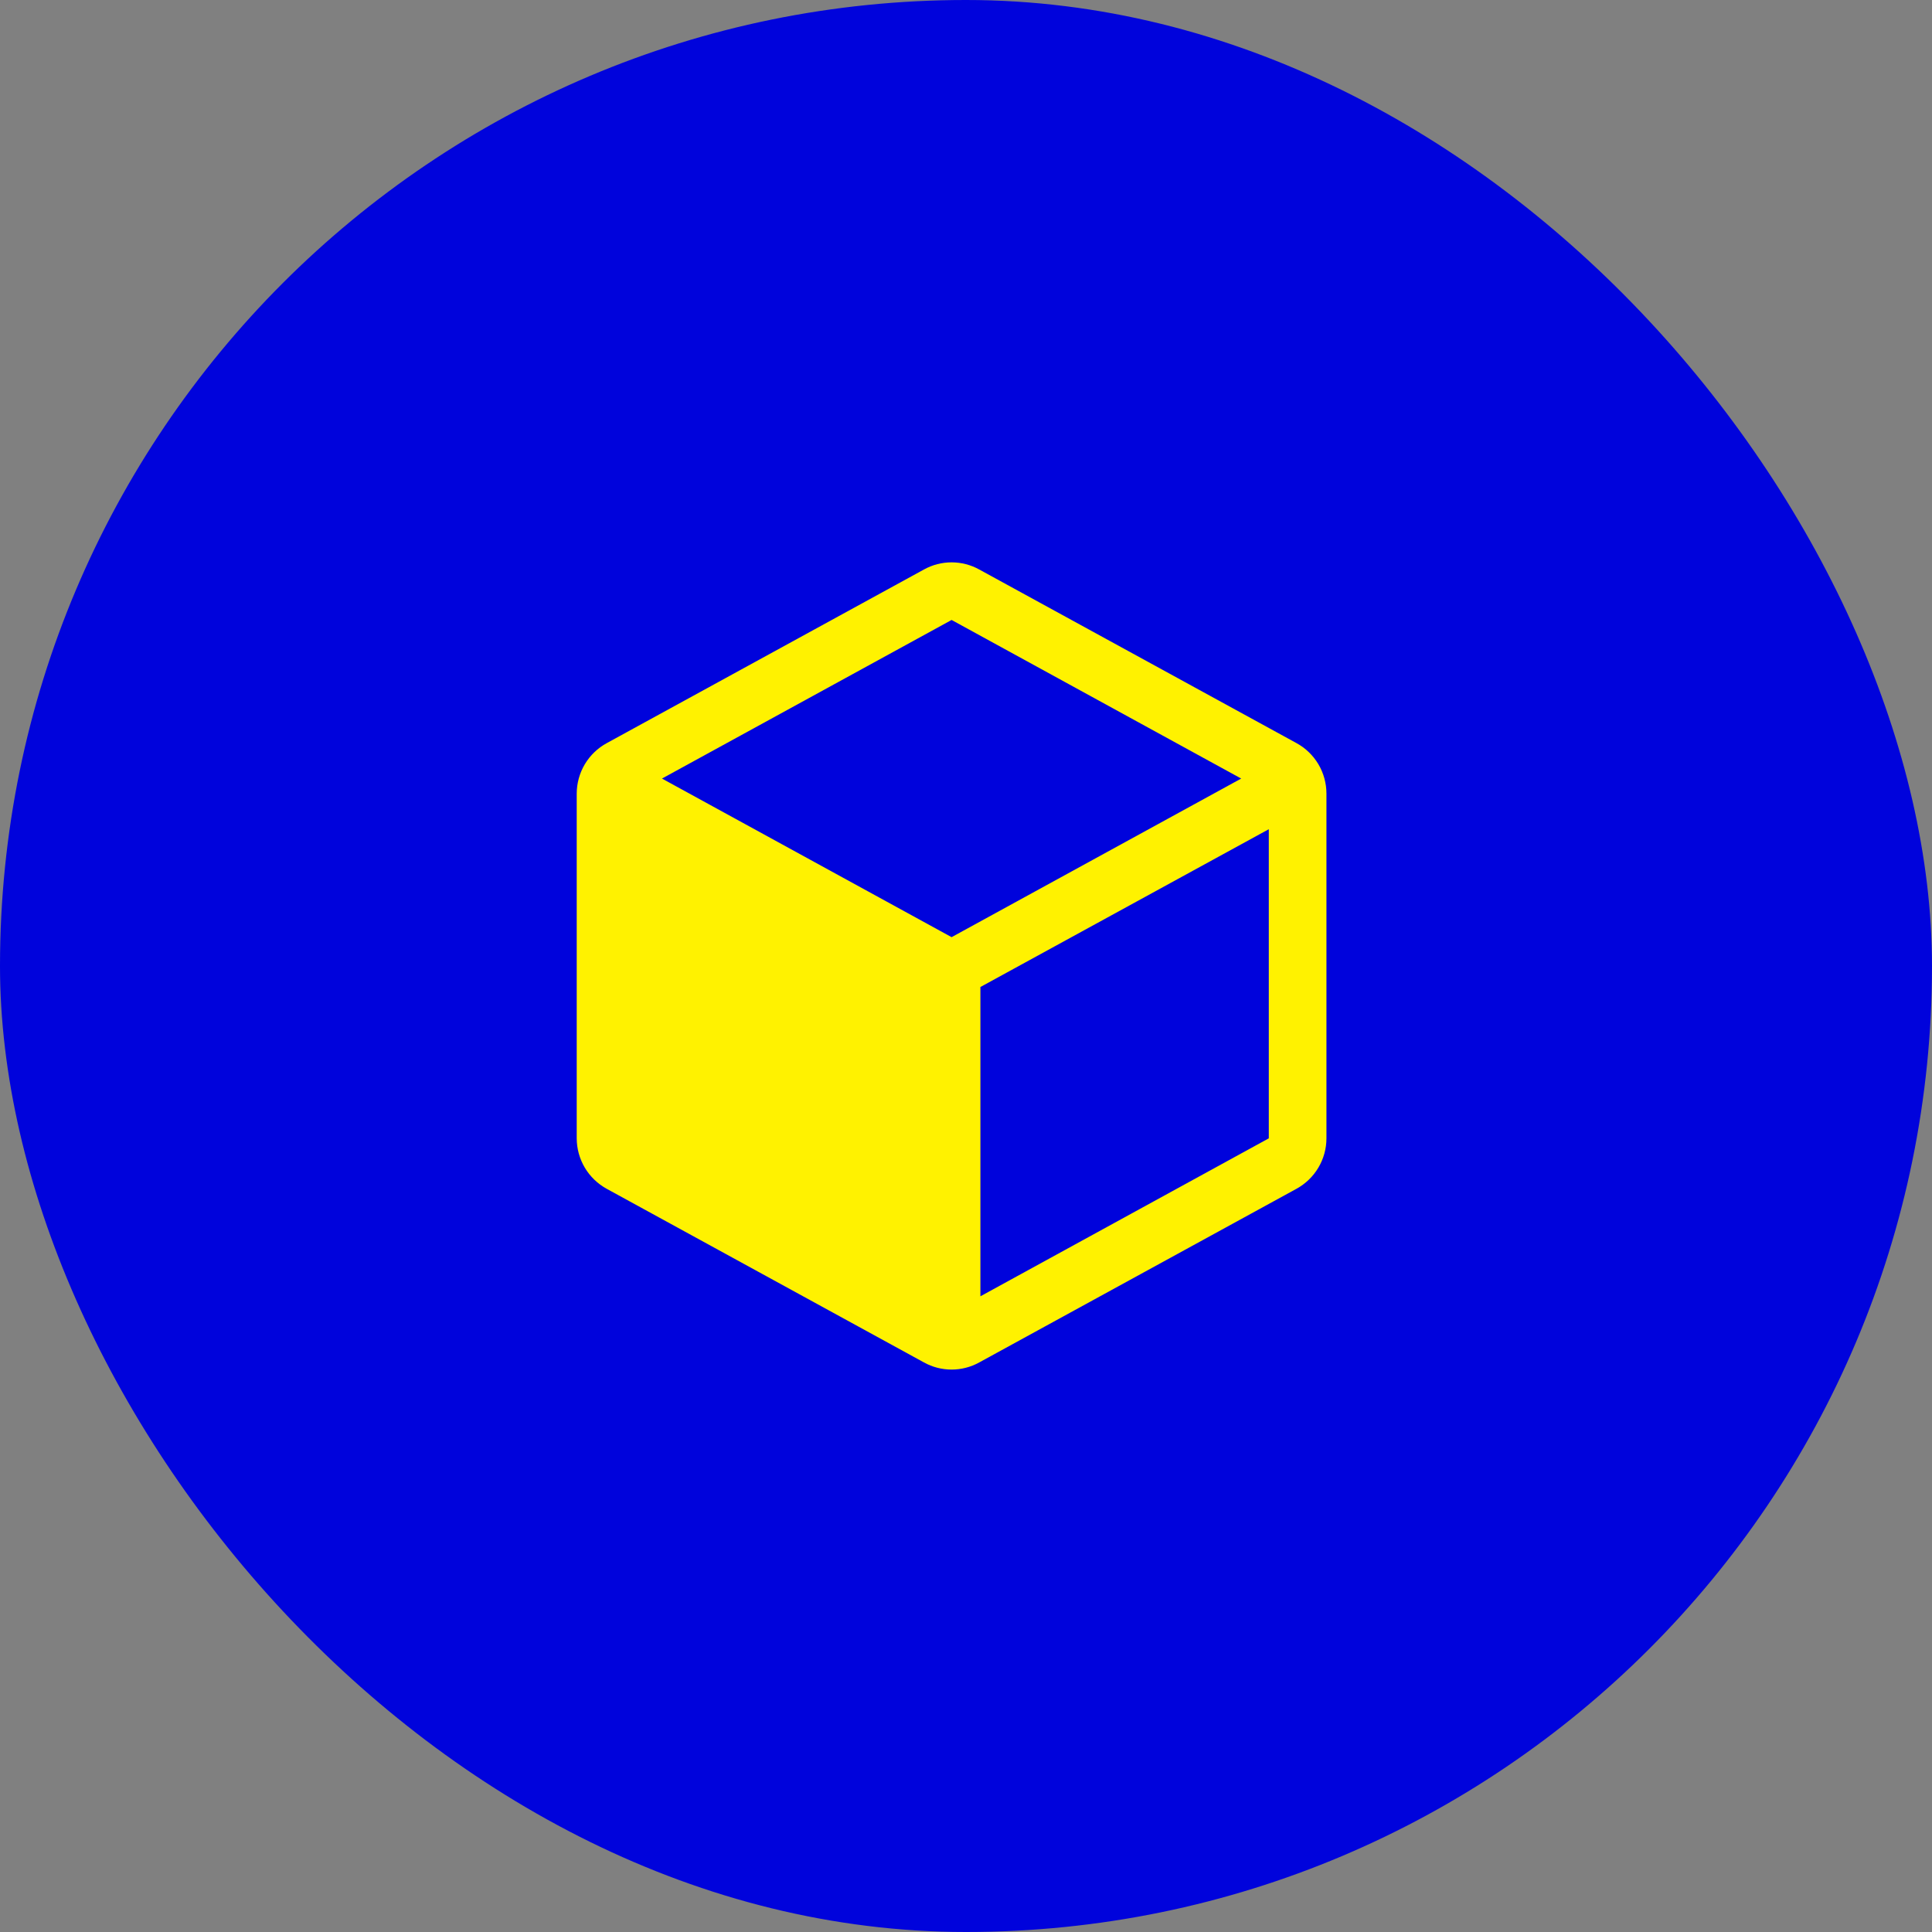
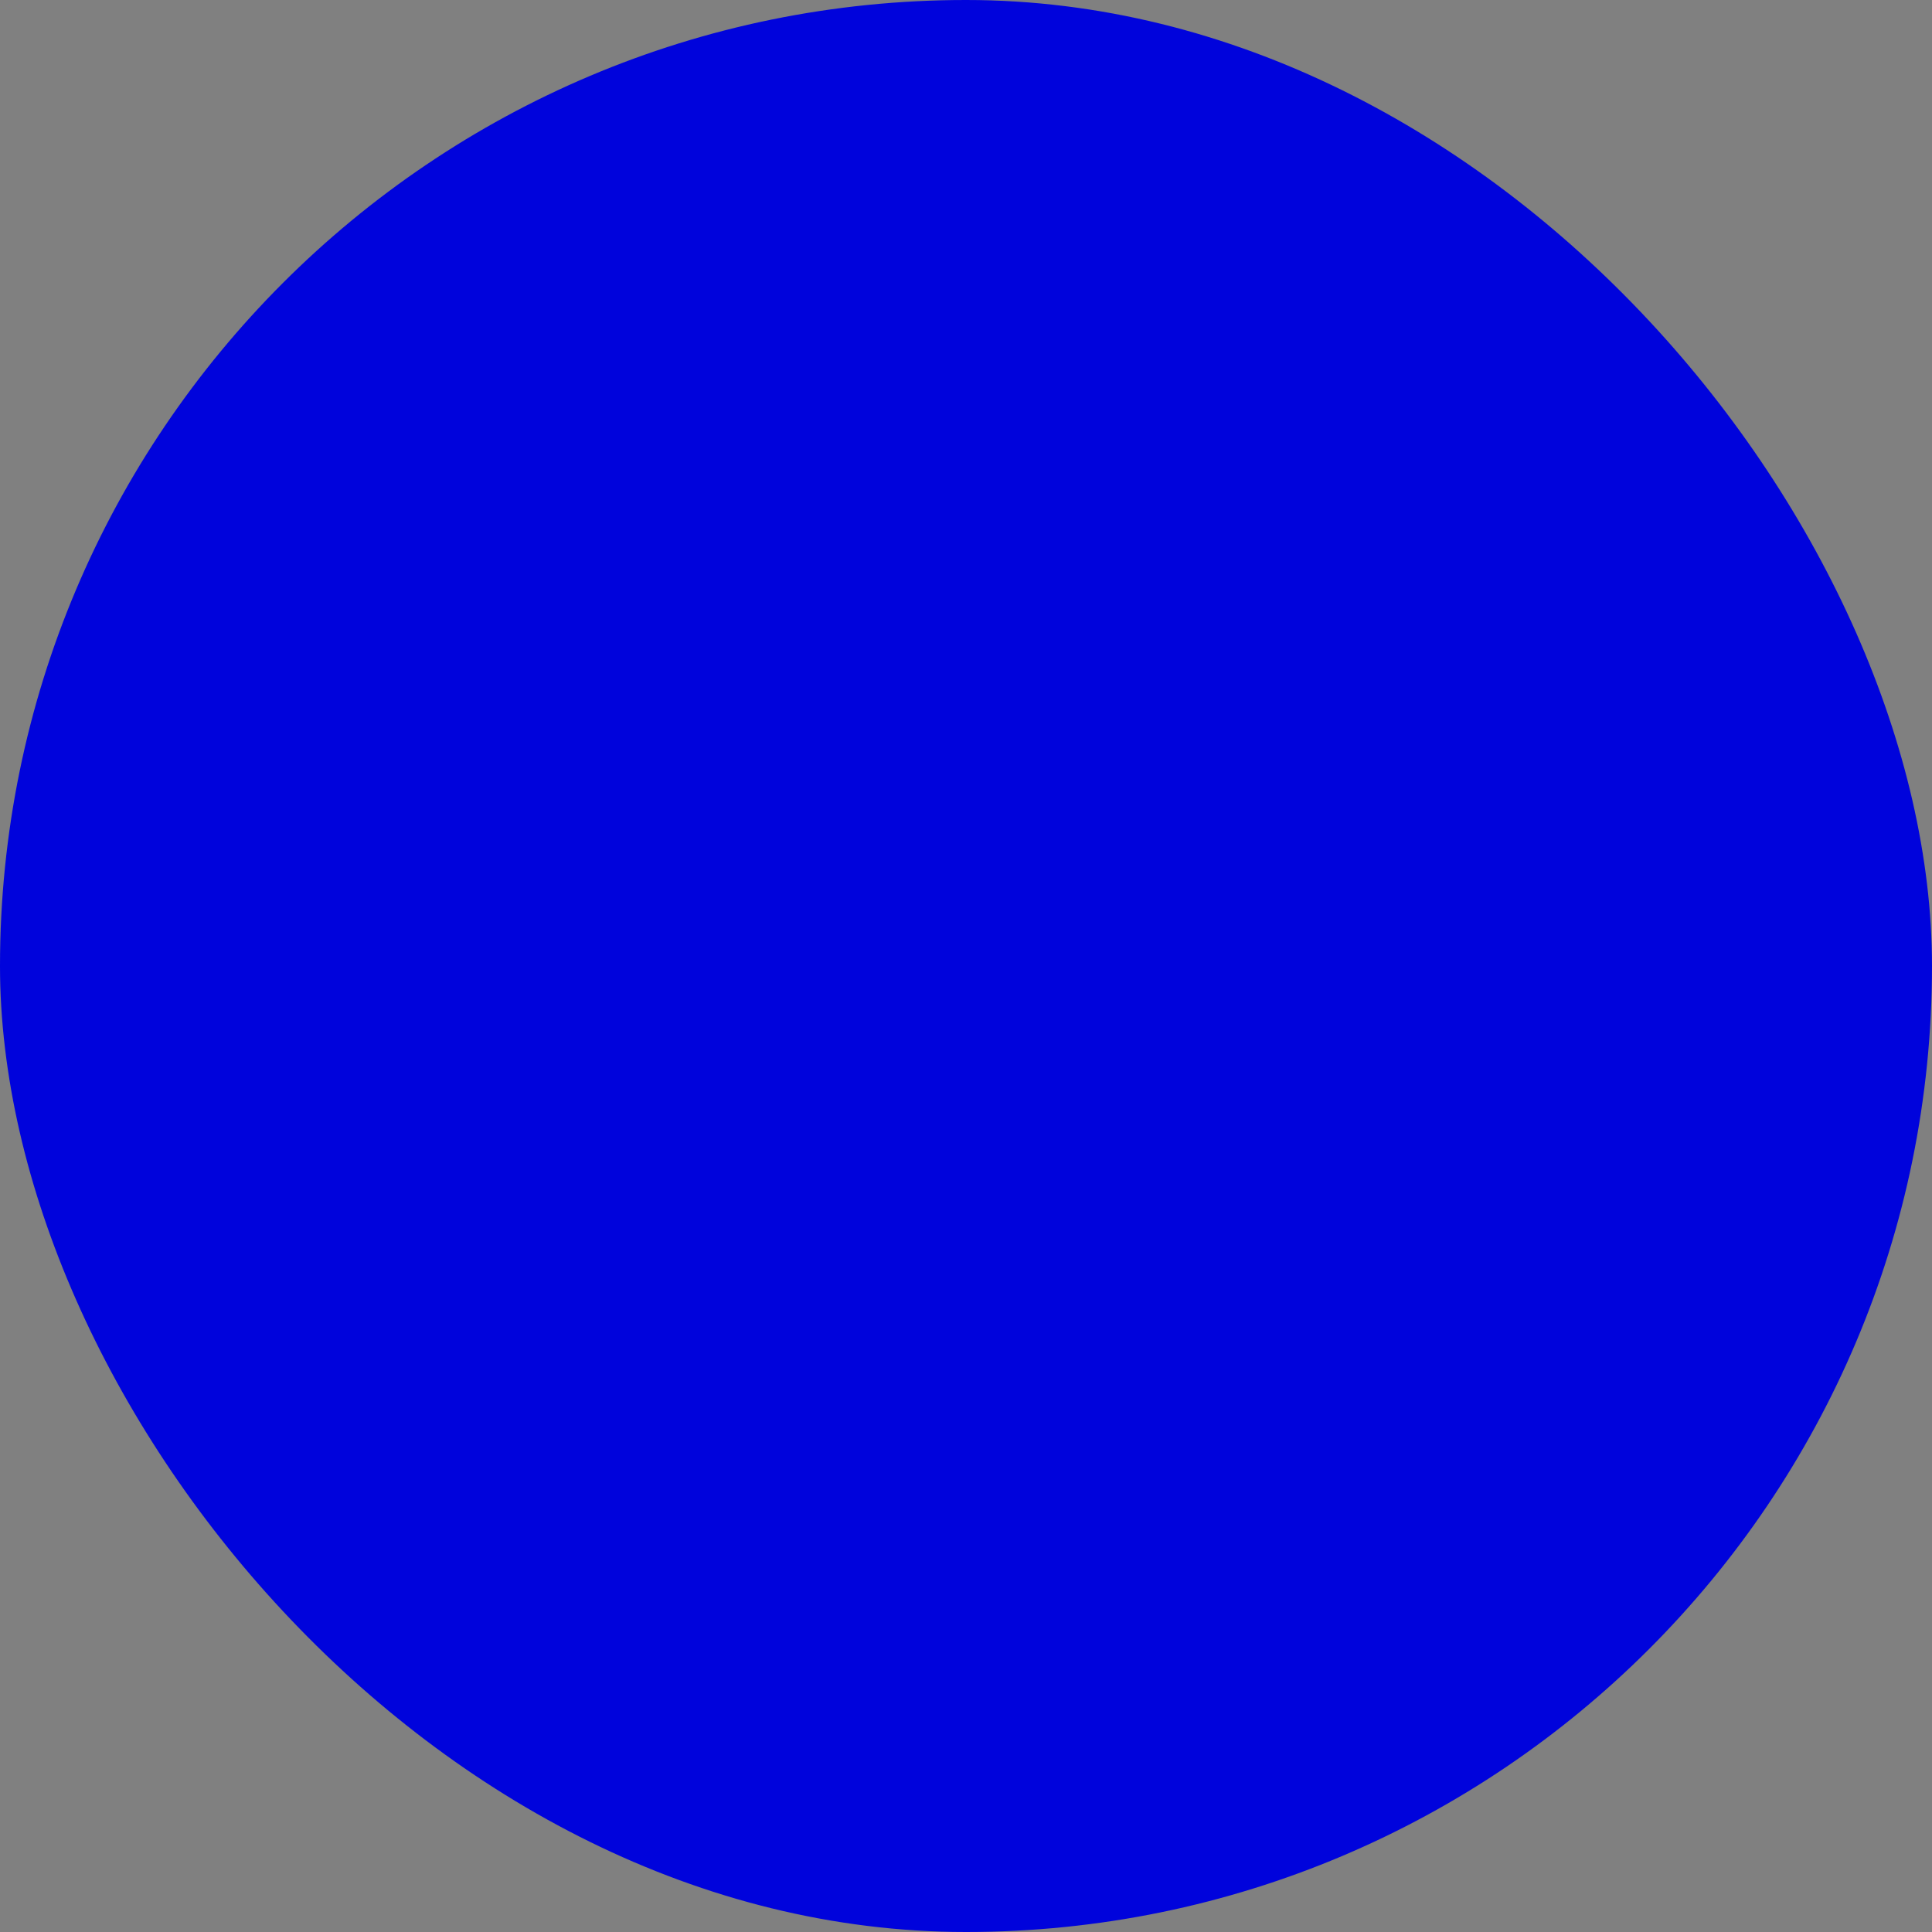
<svg xmlns="http://www.w3.org/2000/svg" width="55" height="55" viewBox="0 0 55 55" fill="none">
  <rect x="0" y="0" width="55" height="55" fill="#808080" stroke="none" />
  <rect width="55" height="55" rx="27.5" fill="#0003DC" />
-   <path d="M36.907 21.154L27.878 16.213C27.636 16.079 27.365 16.009 27.09 16.009C26.814 16.009 26.543 16.079 26.302 16.213L17.272 21.156C17.014 21.297 16.799 21.504 16.648 21.757C16.498 22.01 16.419 22.298 16.418 22.592V32.406C16.419 32.7 16.498 32.988 16.648 33.241C16.799 33.494 17.014 33.701 17.272 33.843L26.302 38.785C26.543 38.919 26.814 38.989 27.09 38.989C27.365 38.989 27.636 38.919 27.878 38.785L36.907 33.843C37.165 33.701 37.381 33.494 37.531 33.241C37.681 32.988 37.761 32.7 37.761 32.406V22.593C37.761 22.299 37.682 22.01 37.532 21.756C37.381 21.503 37.166 21.295 36.907 21.154ZM27.09 26.679L18.845 22.164L27.09 17.649L35.334 22.164L27.09 26.679ZM27.91 36.903V28.098L36.12 23.606V32.406L27.91 36.903Z" fill="#FFF200" />
</svg>